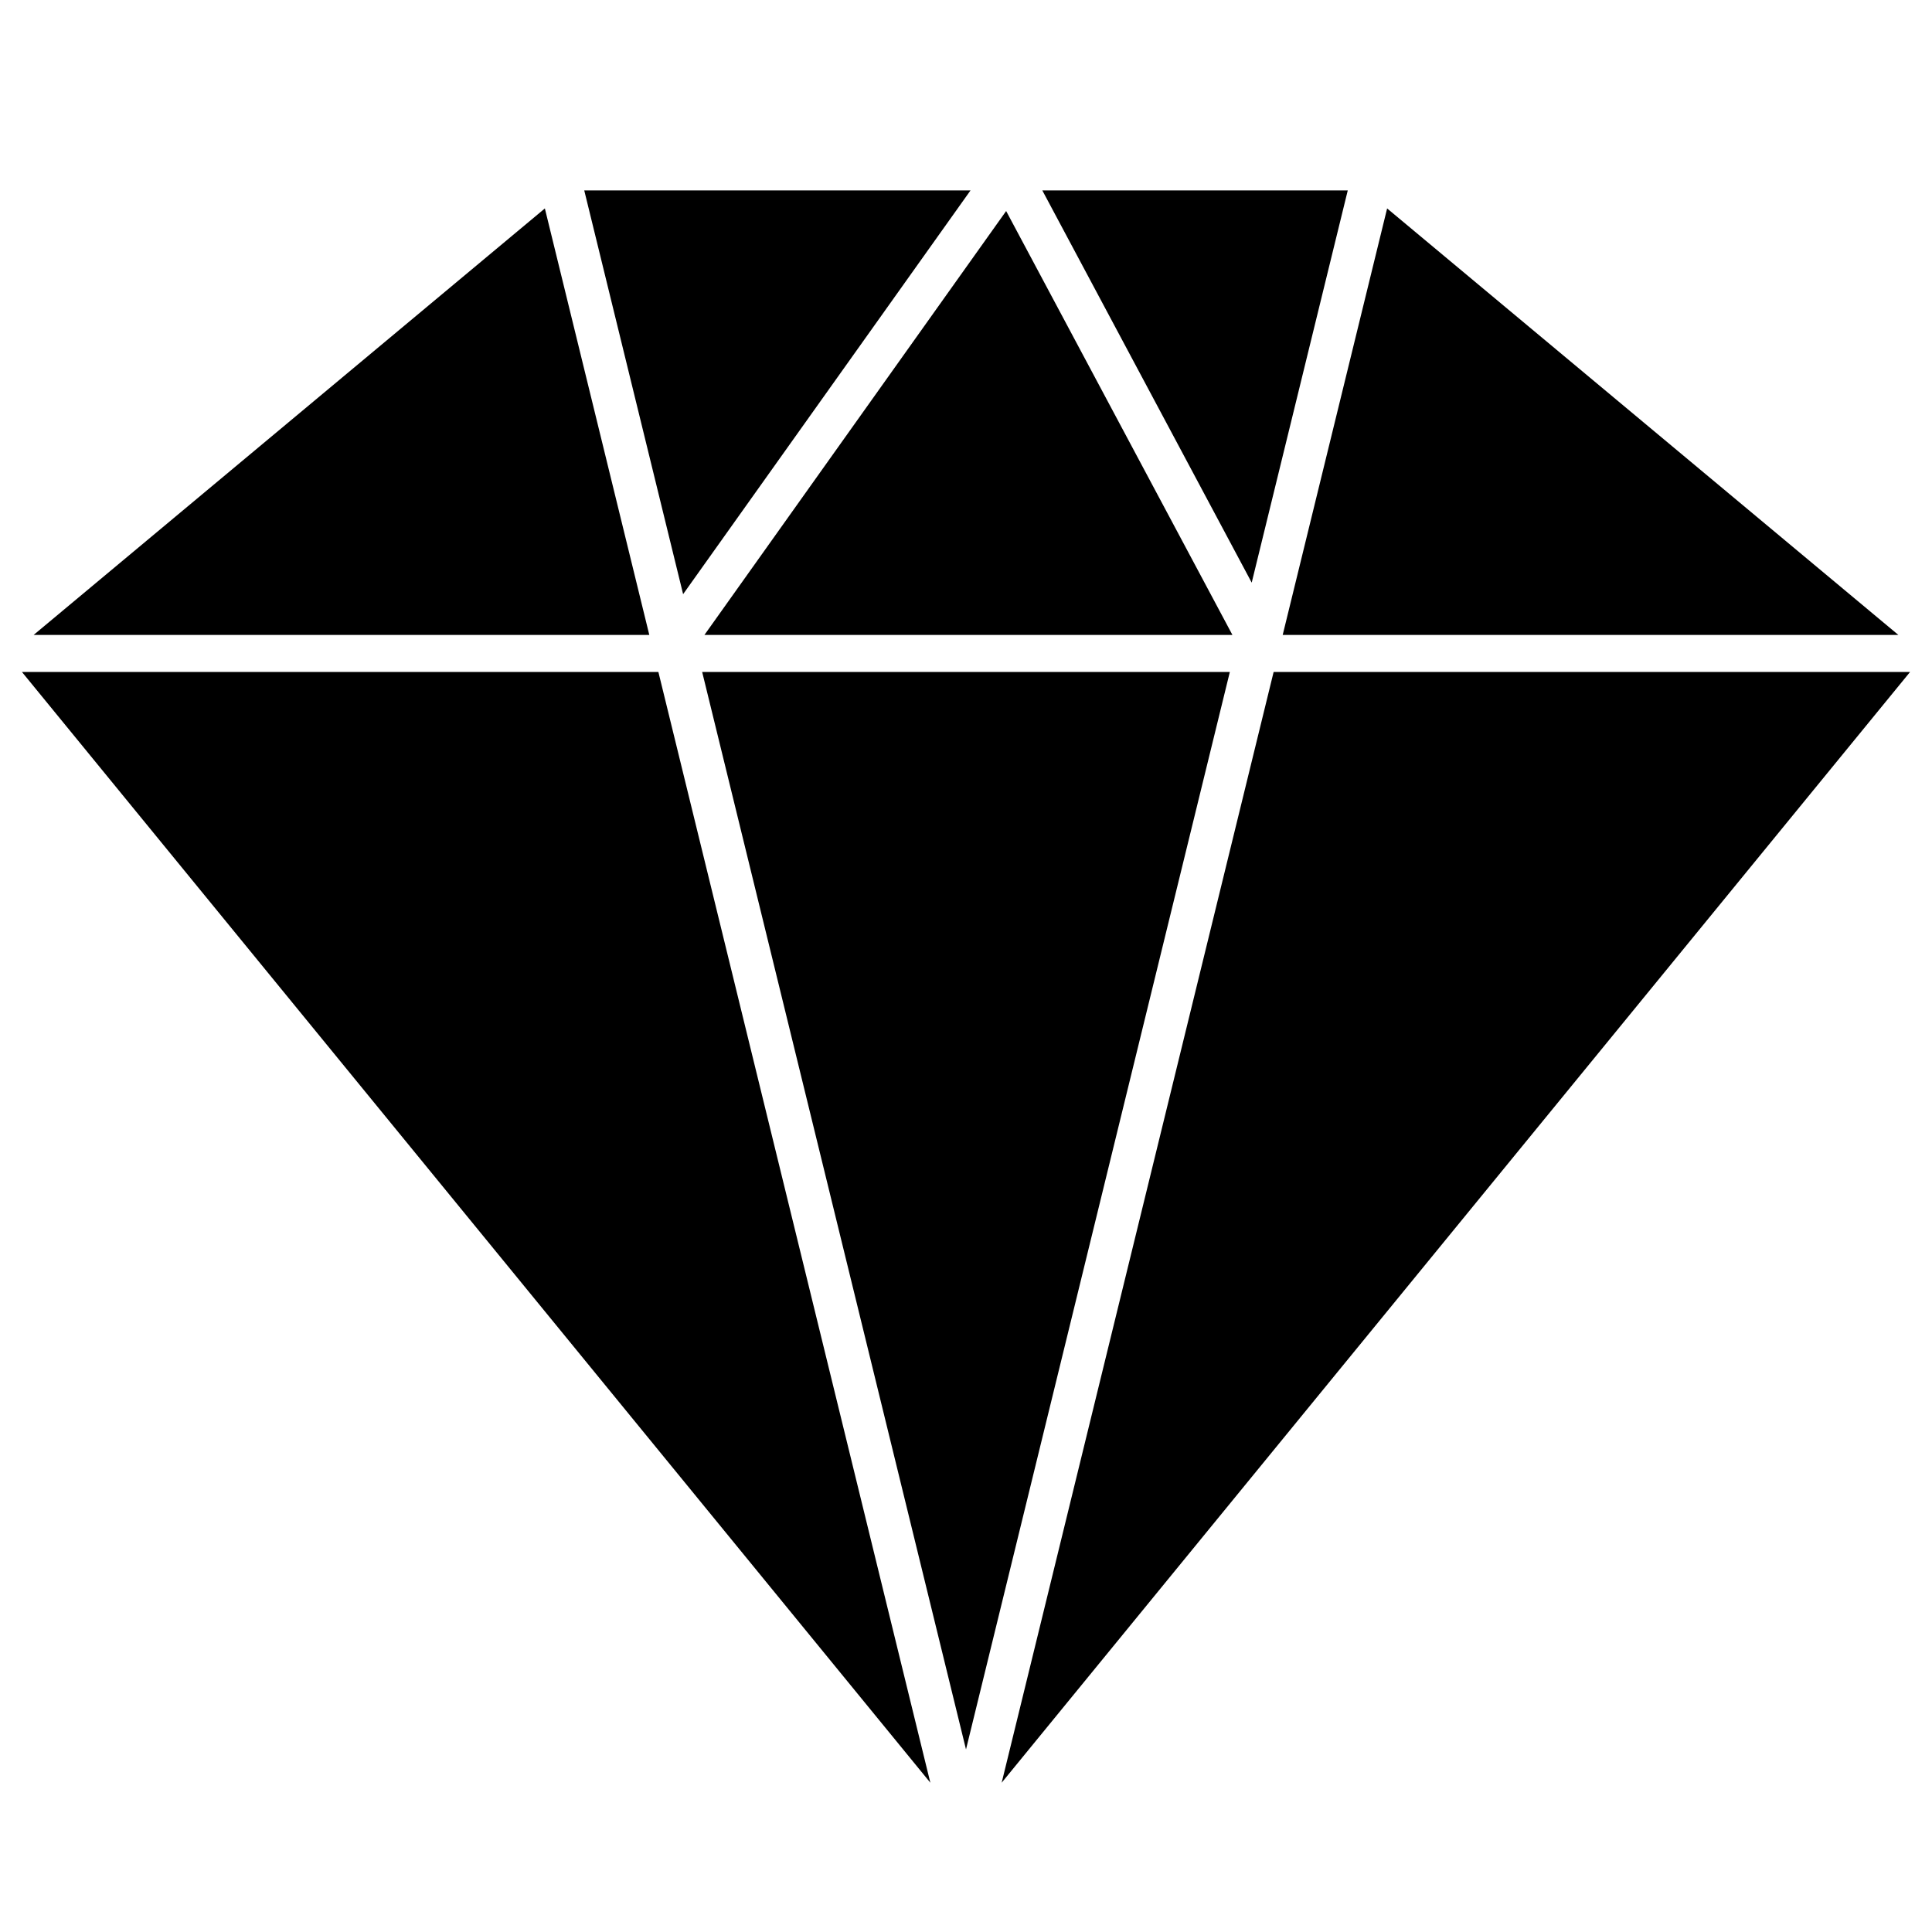
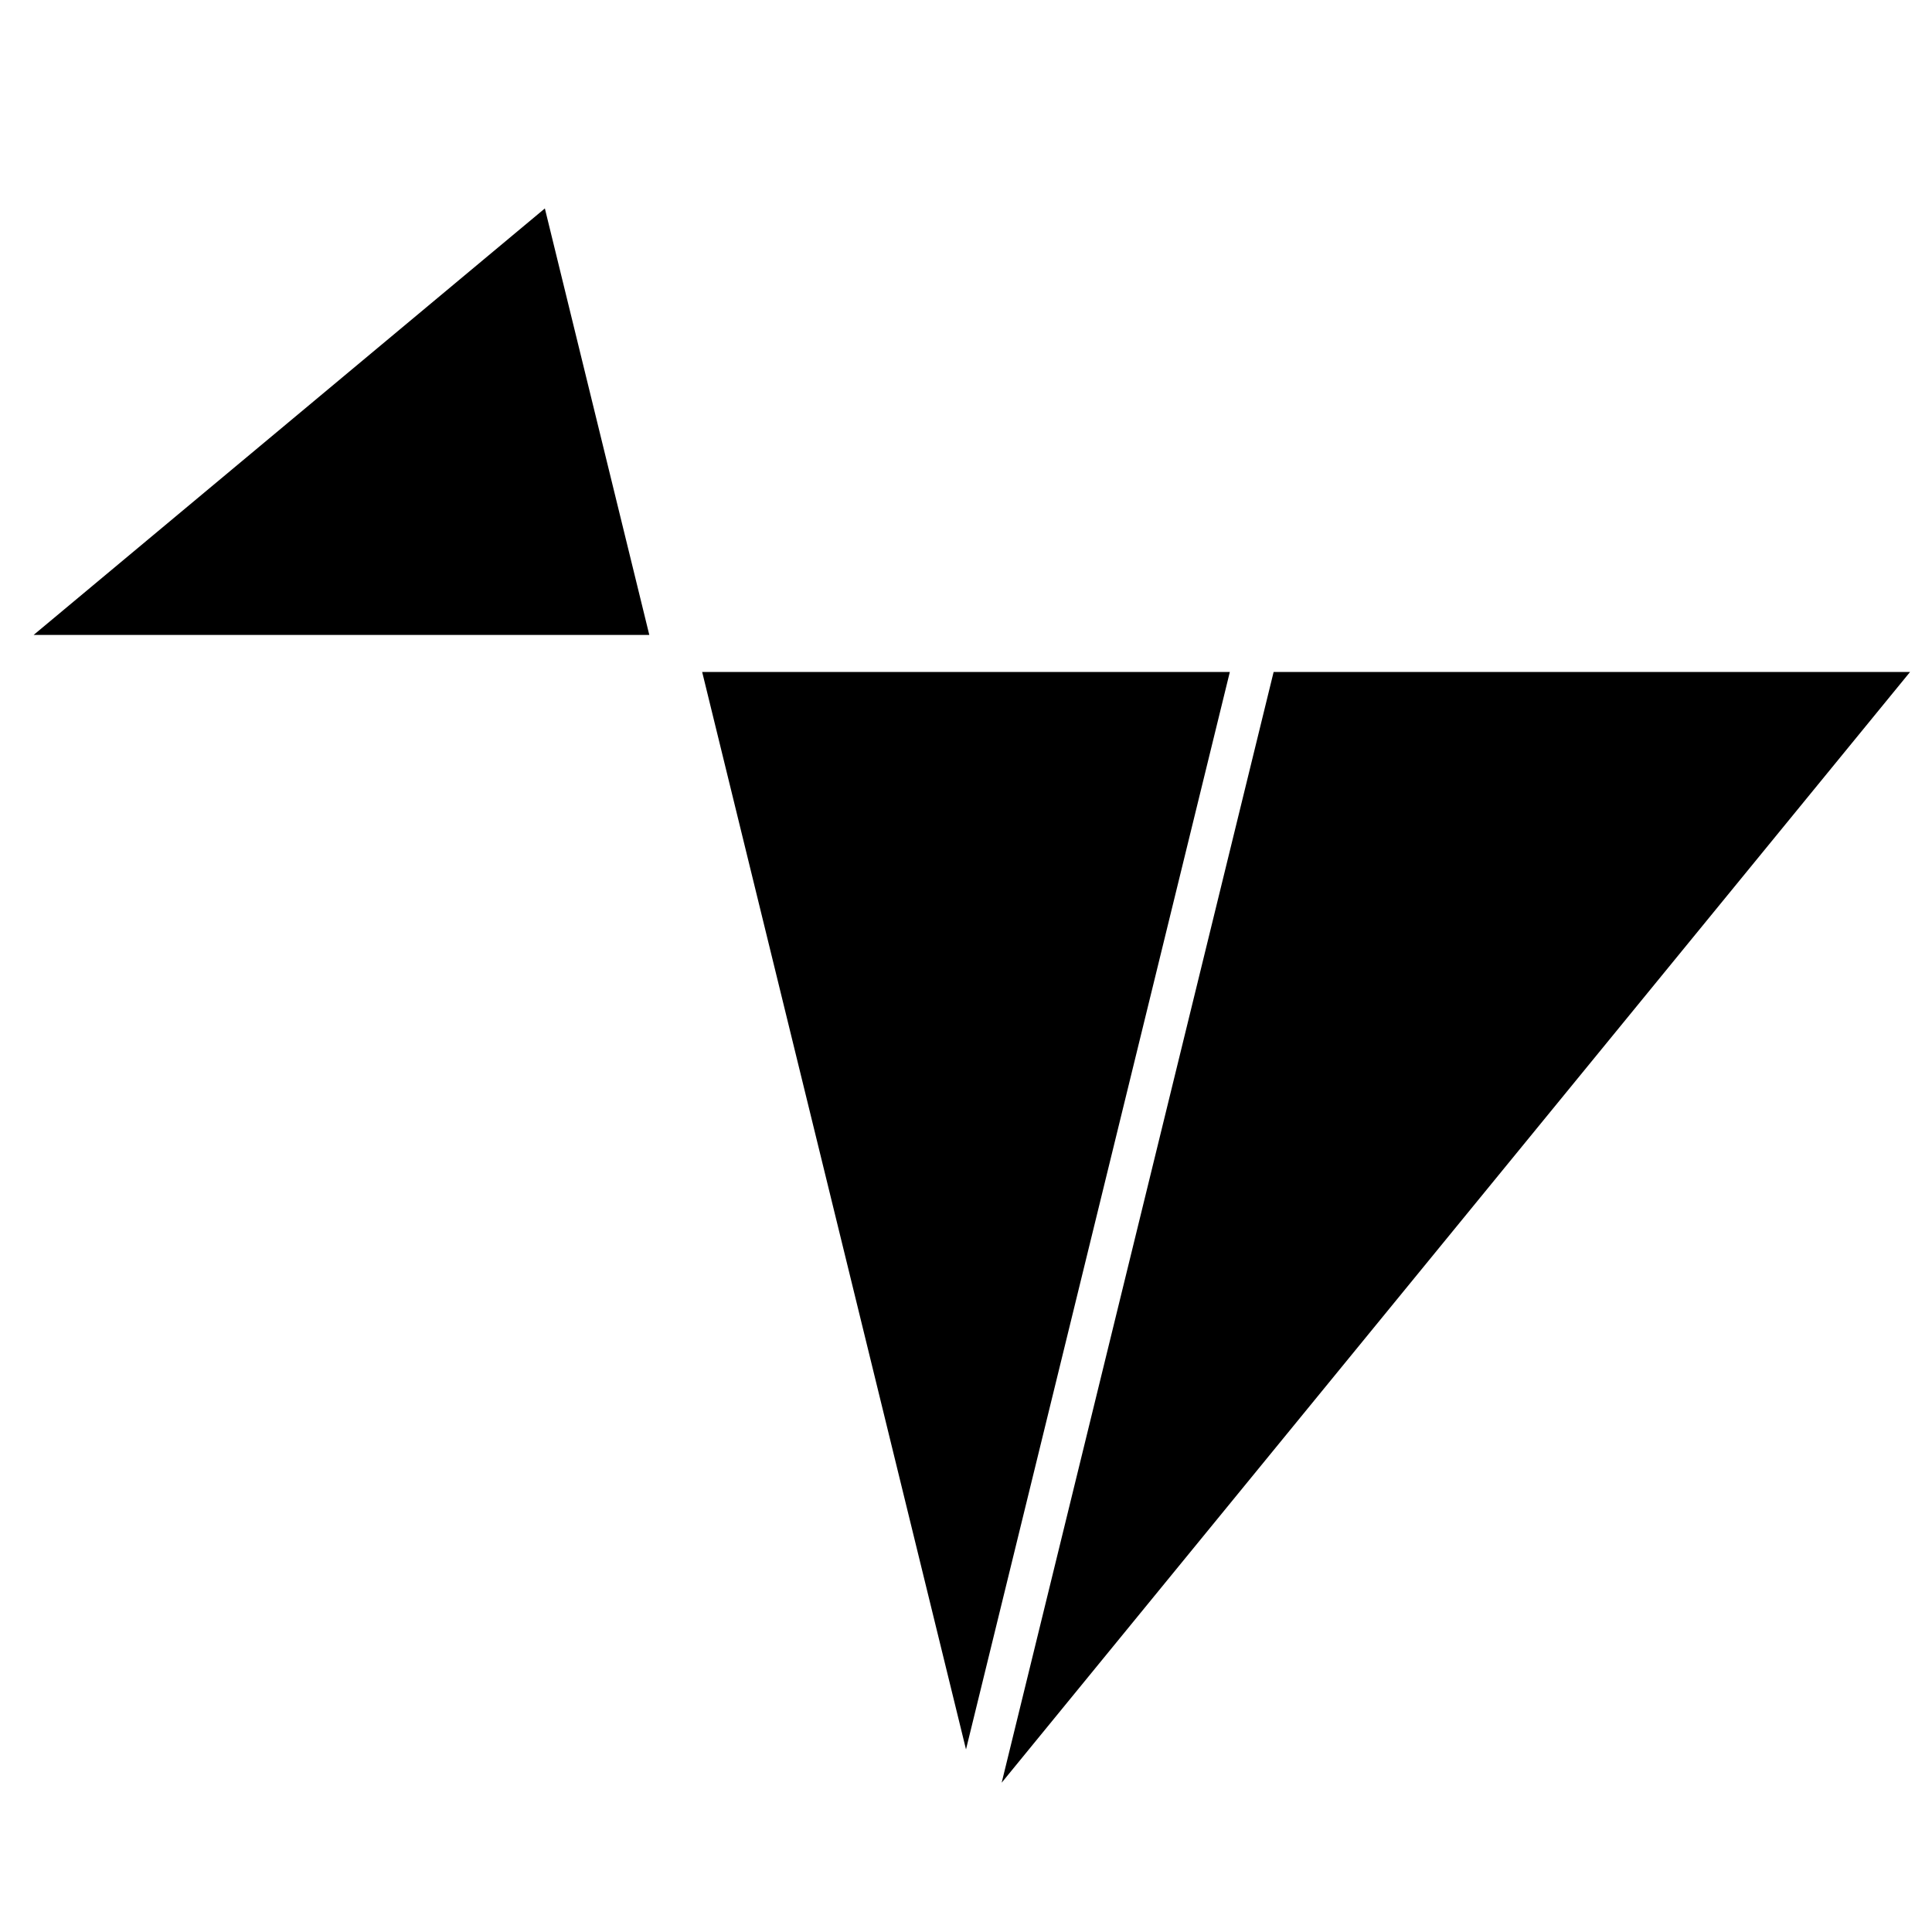
<svg xmlns="http://www.w3.org/2000/svg" version="1.1" id="Layer_1" x="0px" y="0px" width="150px" height="150px" viewBox="0 0 150 150" enable-background="new 0 0 150 150" xml:space="preserve">
  <g>
    <g id="D509_x2C__Diamond_x2C__gift_x2C__present">
      <g>
        <g>
-           <polygon points="95.686,49.297 78.117,16.384 54.691,49.297     " />
-           <polygon points="104.64,14.784 80.925,14.784 97.182,45.236     " />
          <polygon points="98.884,52.172 77.769,138.409 148.297,52.172     " />
-           <polygon points="75.351,14.784 45.361,14.784 53.037,46.131     " />
-           <polygon points="147.39,49.297 107.696,16.183 99.588,49.297     " />
          <polygon points="42.303,16.183 2.61,49.297 50.412,49.297     " />
          <polygon points="54.516,52.172 75,135.825 95.484,52.172     " />
-           <polygon points="1.704,52.172 72.232,138.409 51.117,52.172     " />
        </g>
      </g>
    </g>
    <g id="Layer_1_4_">
	</g>
  </g>
</svg>